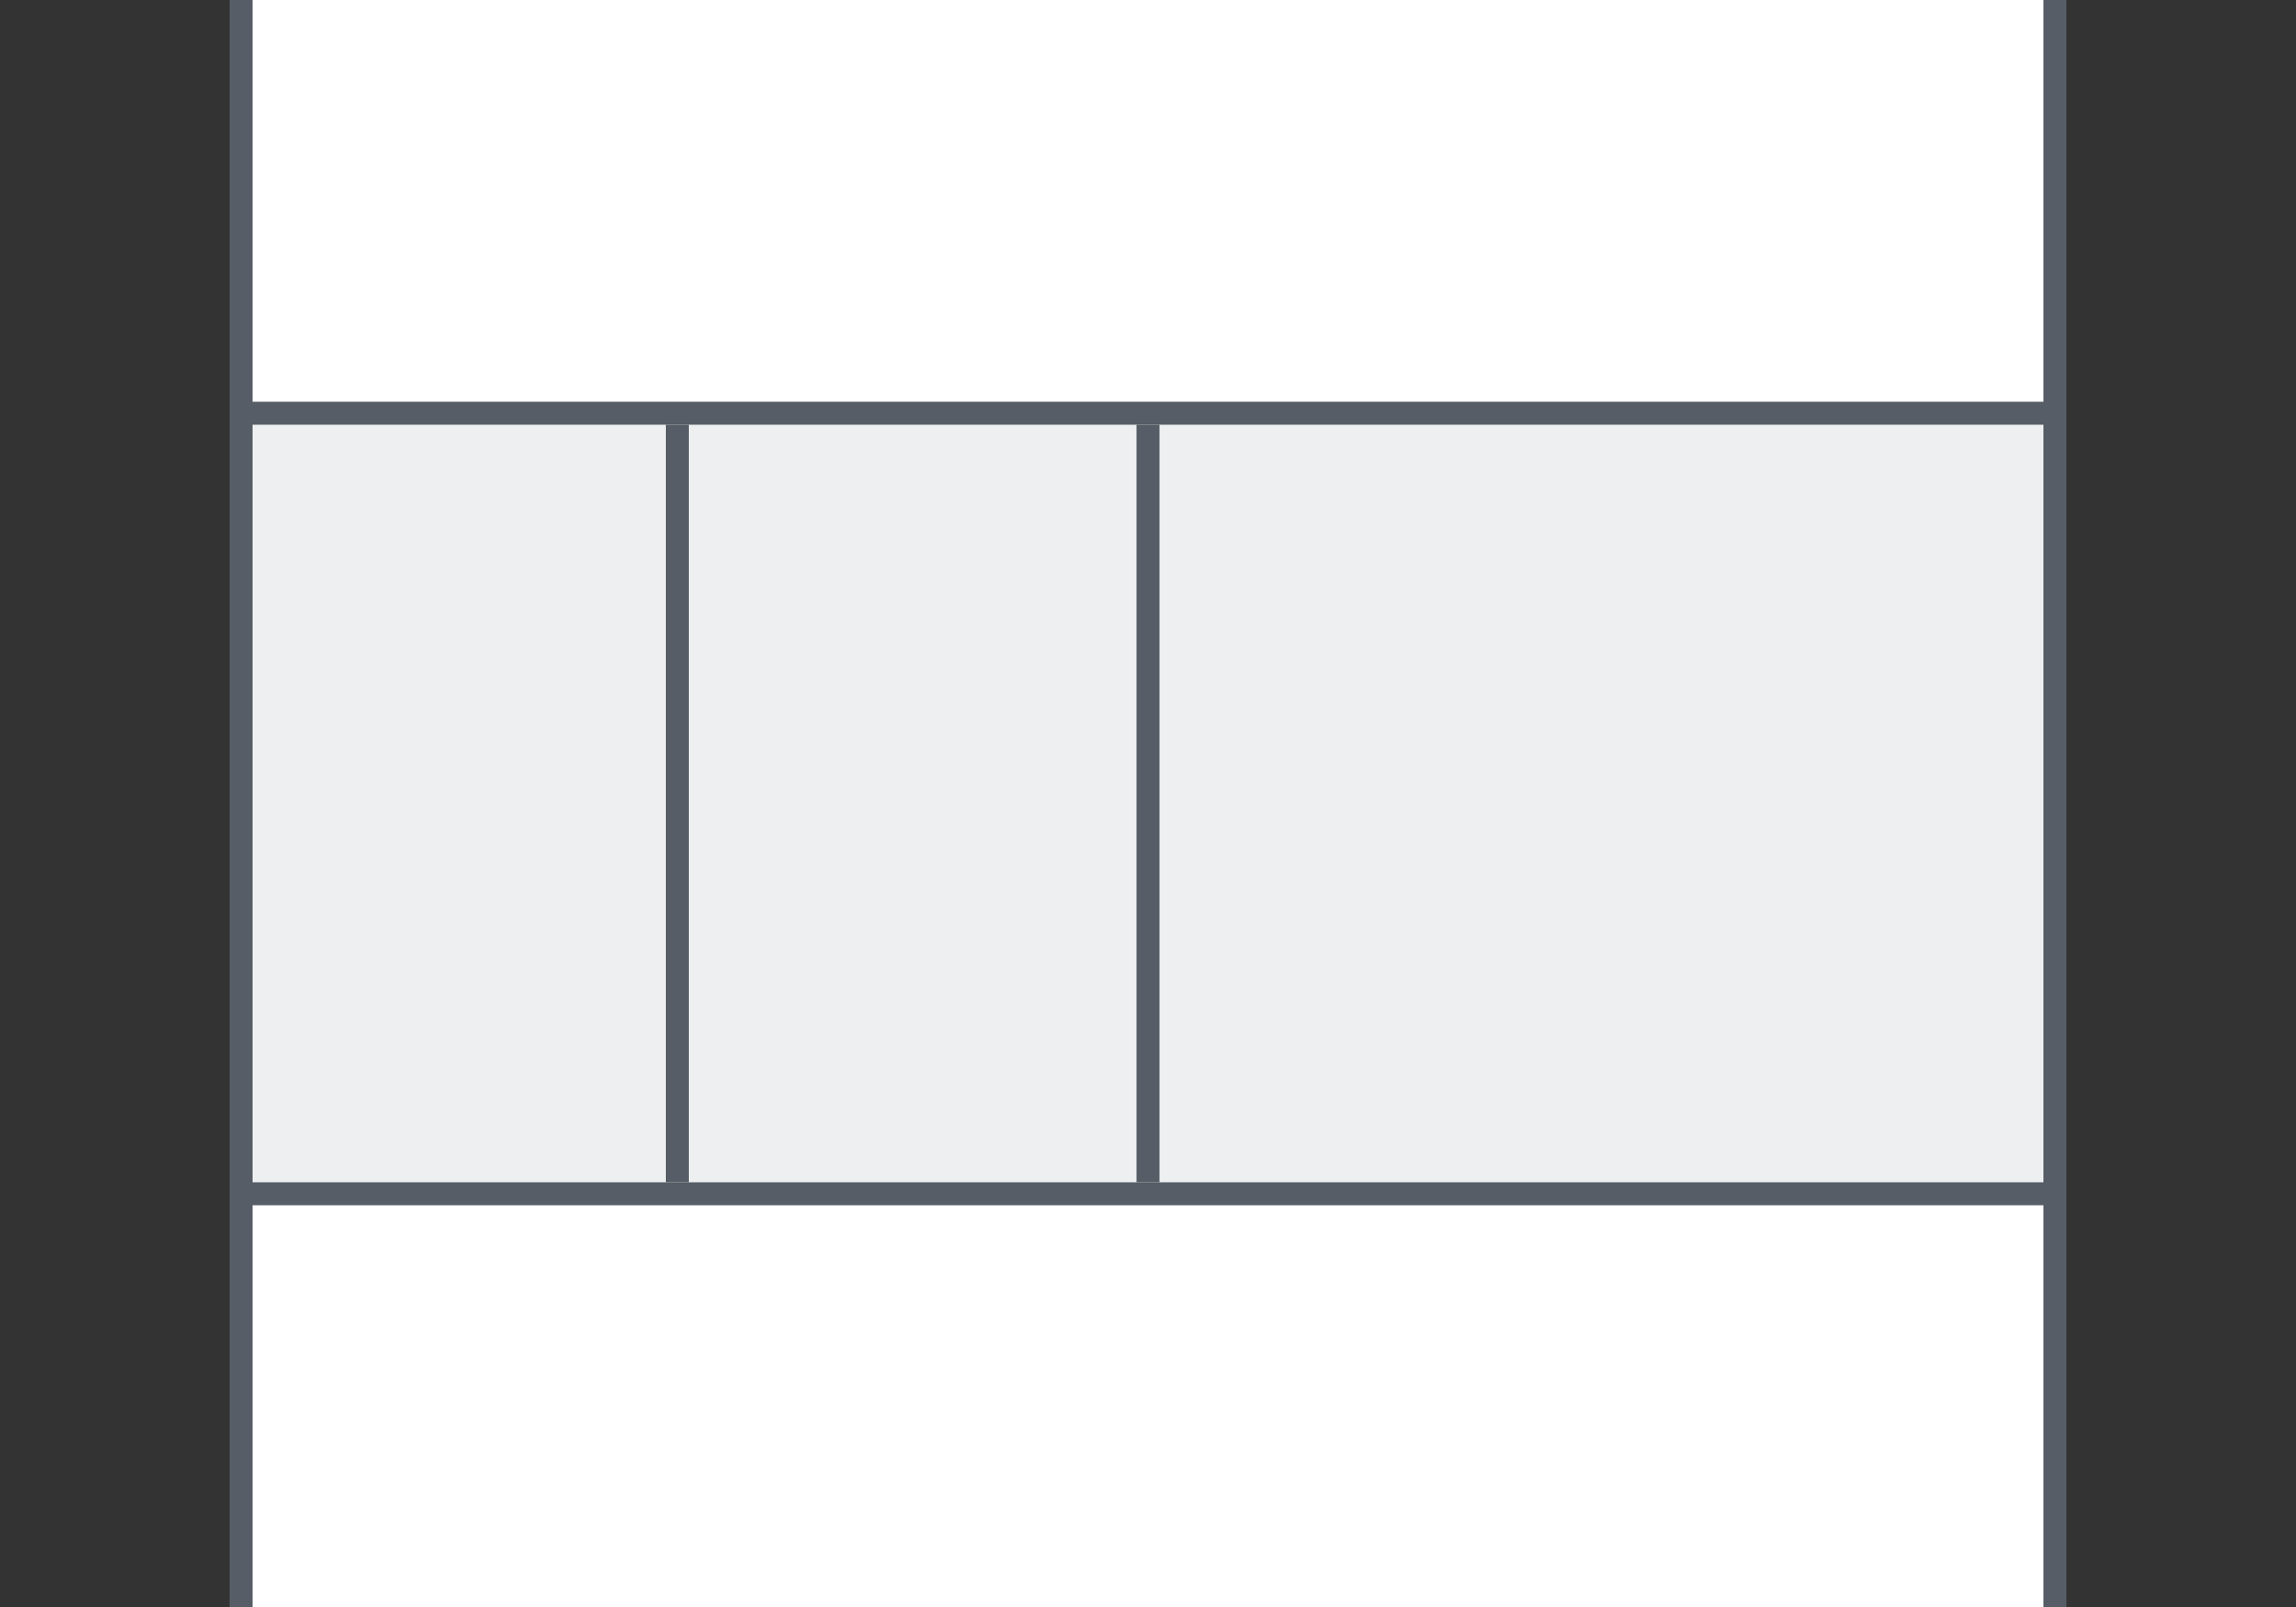
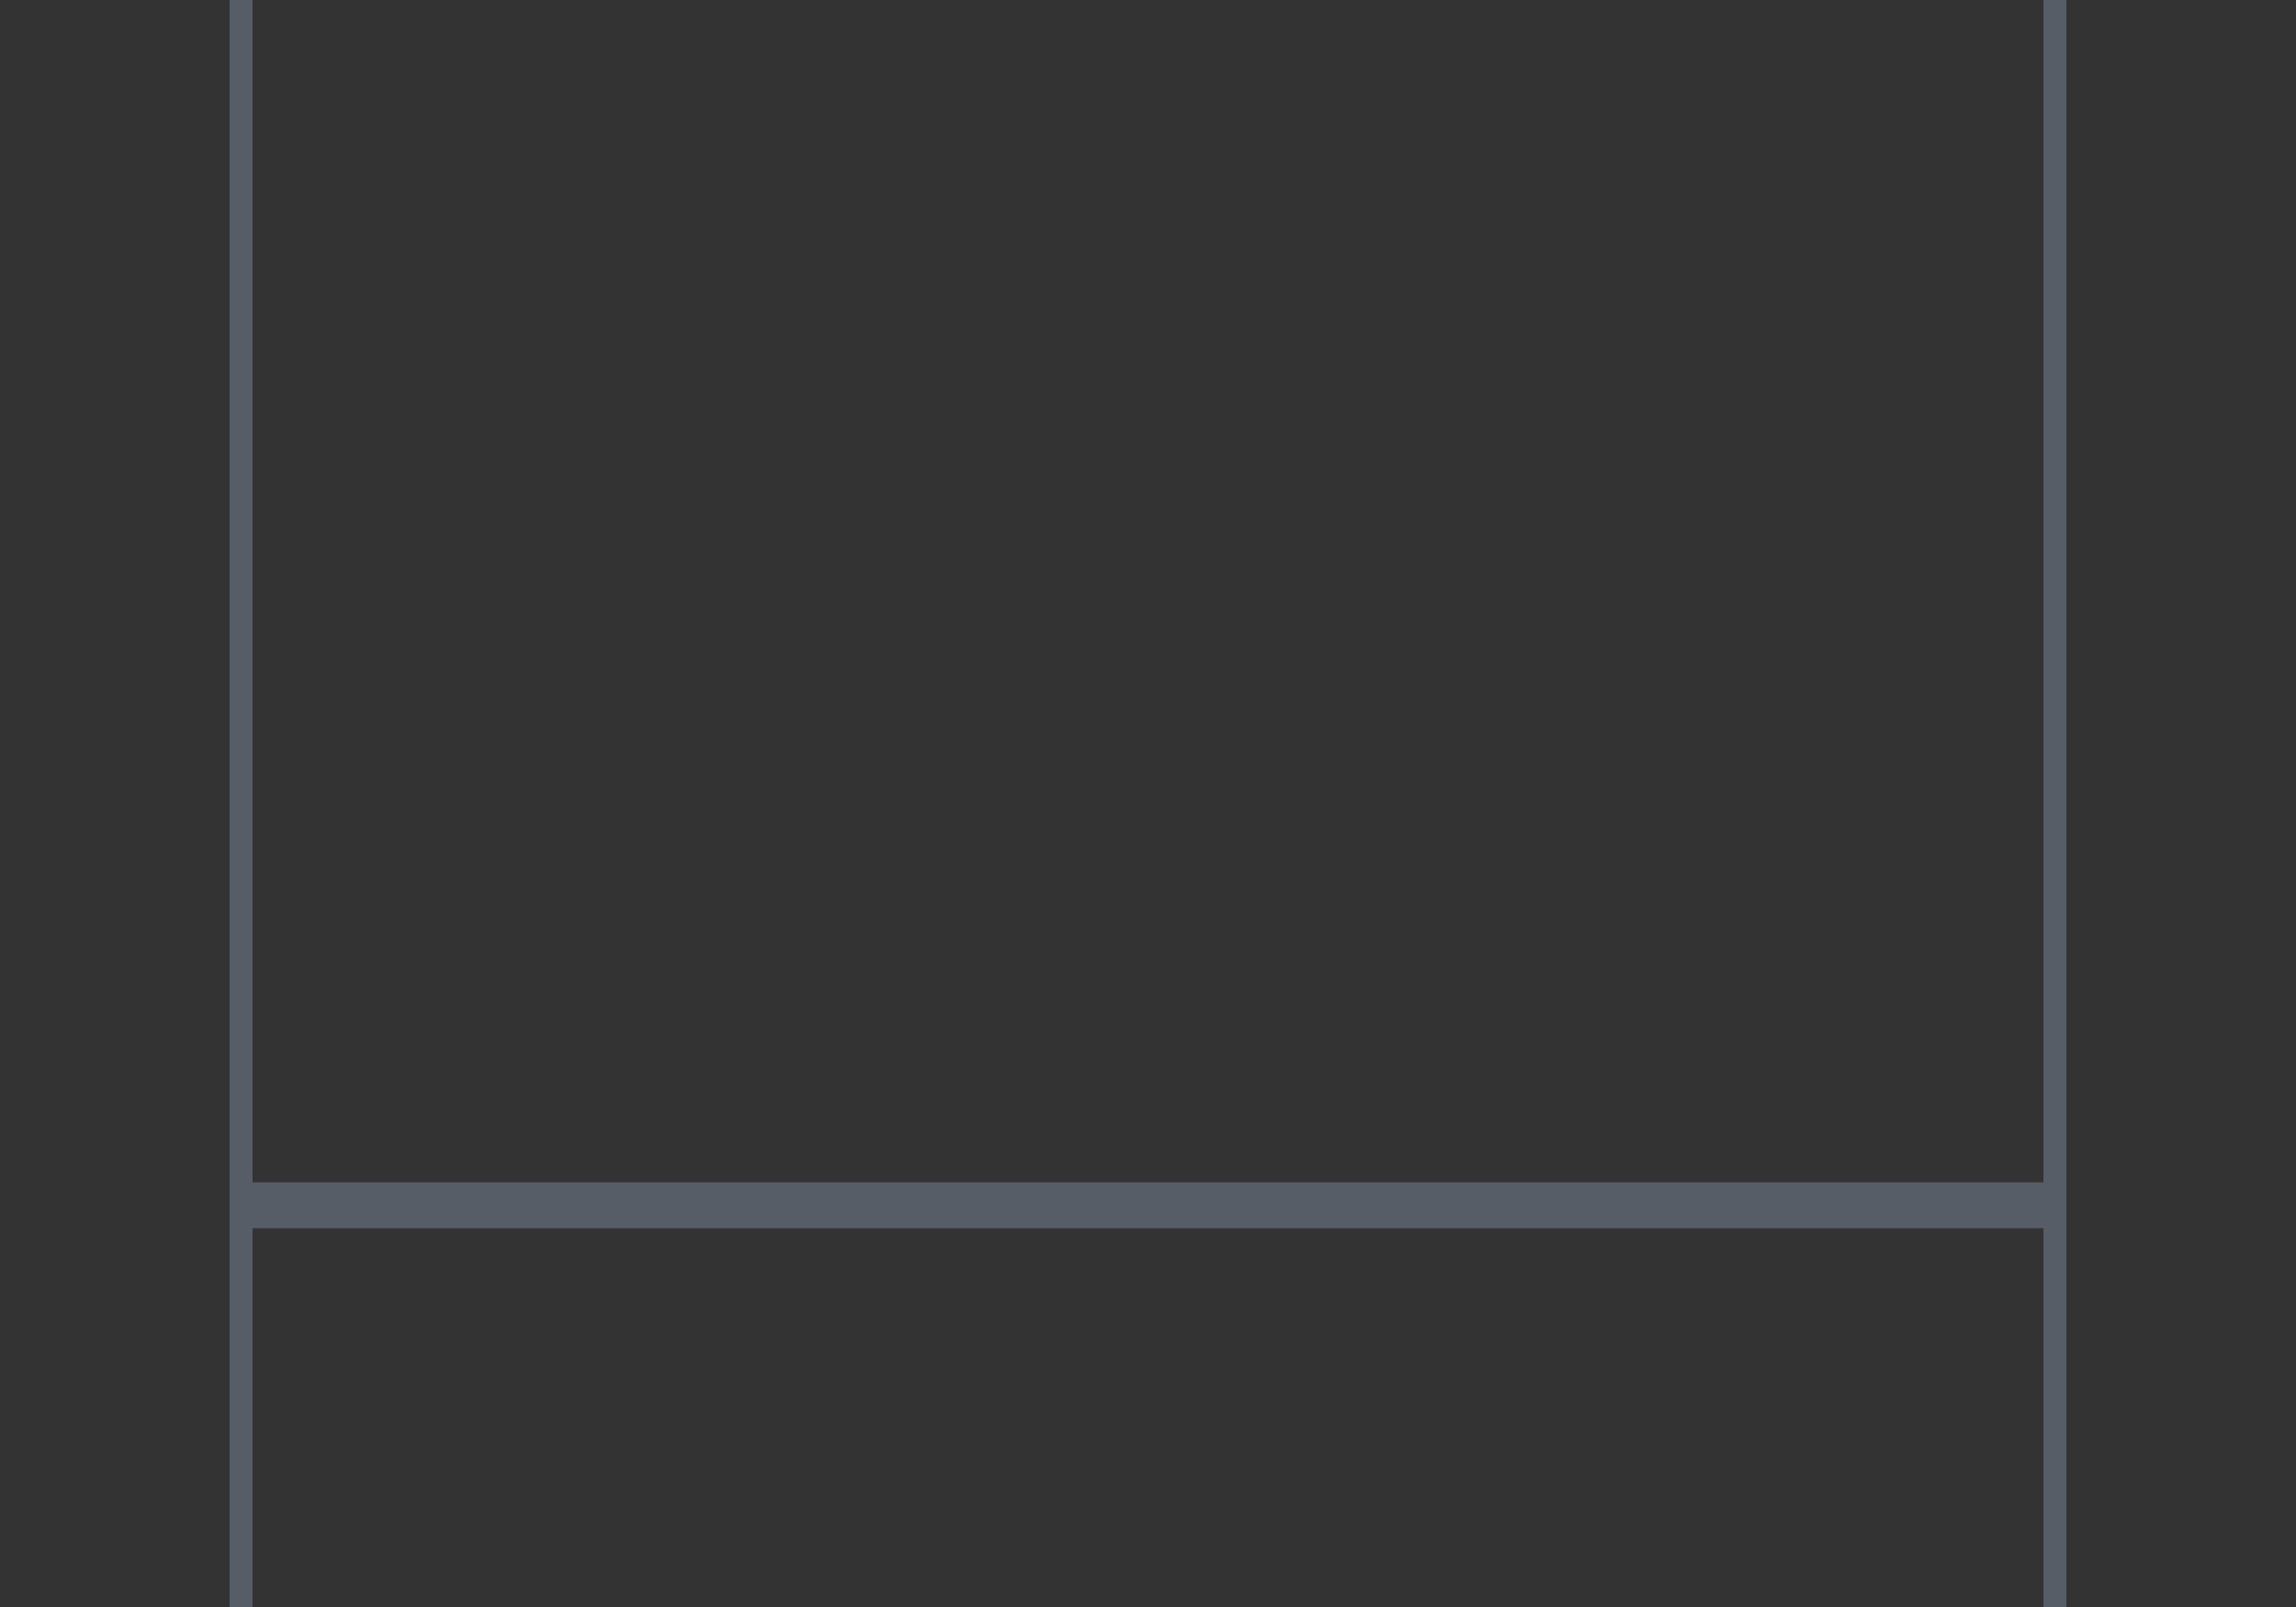
<svg xmlns="http://www.w3.org/2000/svg" id="Layer_1" viewBox="0 0 100 70">
  <rect x="0" y="0" width="100" height="70" fill="#333333" stroke="none" />
  <style>.st1{fill:#565d66}.st3{fill:none;stroke:#565d66;stroke-miterlimit:10}</style>
-   <path d="M13 72.5c-1.4 0-2.5-1.1-2.5-2.5V0c0-1.4 1.1-2.5 2.5-2.5h74c1.4 0 2.5 1.1 2.5 2.5v70c0 1.4-1.1 2.5-2.5 2.5H13z" fill="#fff" />
  <path class="st1" d="M87-2c1.1 0 2 .9 2 2v70c0 1.1-.9 2-2 2H13c-1.1 0-2-.9-2-2V0c0-1.1.9-2 2-2h74m0-1H13c-1.7 0-3 1.3-3 3v70c0 1.7 1.3 3 3 3h74c1.6 0 3-1.3 3-3V0c0-1.7-1.4-3-3-3z" />
-   <path fill="#edeff0" d="M10.5 18h79v34h-79z" />
-   <path class="st1" d="M89 18.5v33H11v-33h78m1-1H10v35h80v-35z" />
+   <path class="st1" d="M89 18.5v33H11v-33h78H10v35h80v-35z" />
  <g>
-     <path class="st3" d="M50 18.5v33" />
-   </g>
+     </g>
  <g>
-     <path class="st3" d="M29.5 18.5v33" />
-   </g>
+     </g>
</svg>